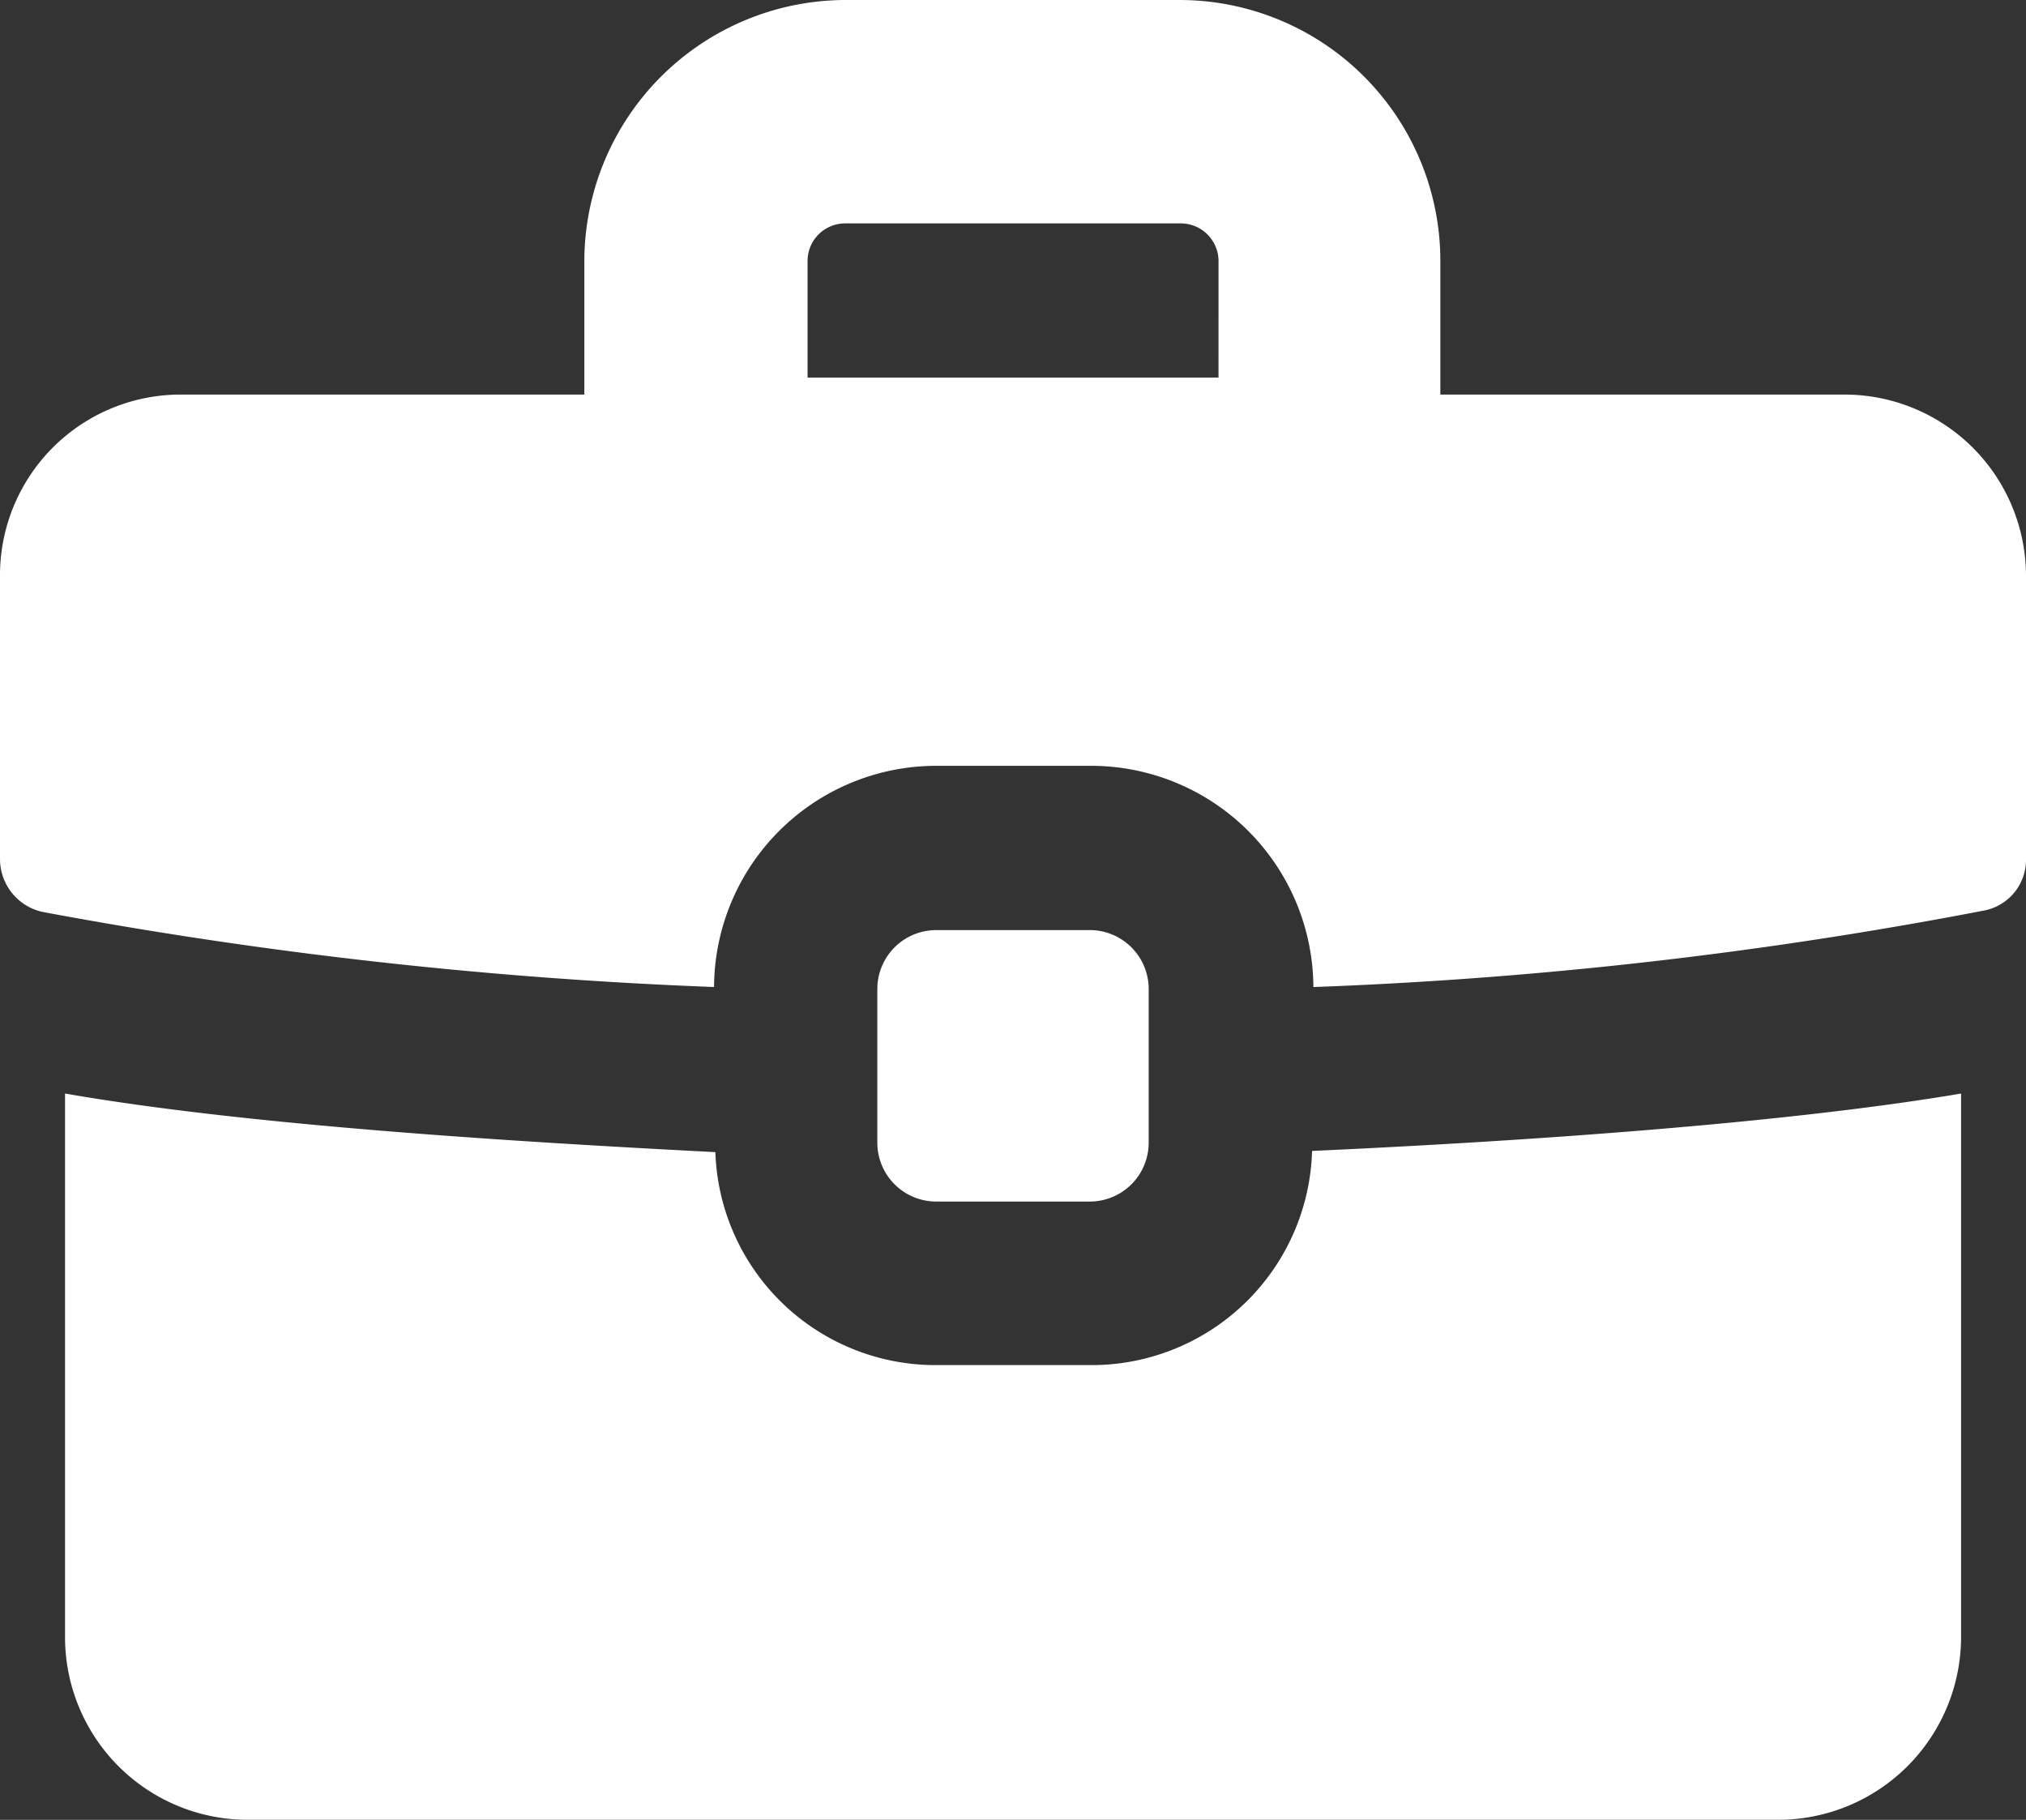
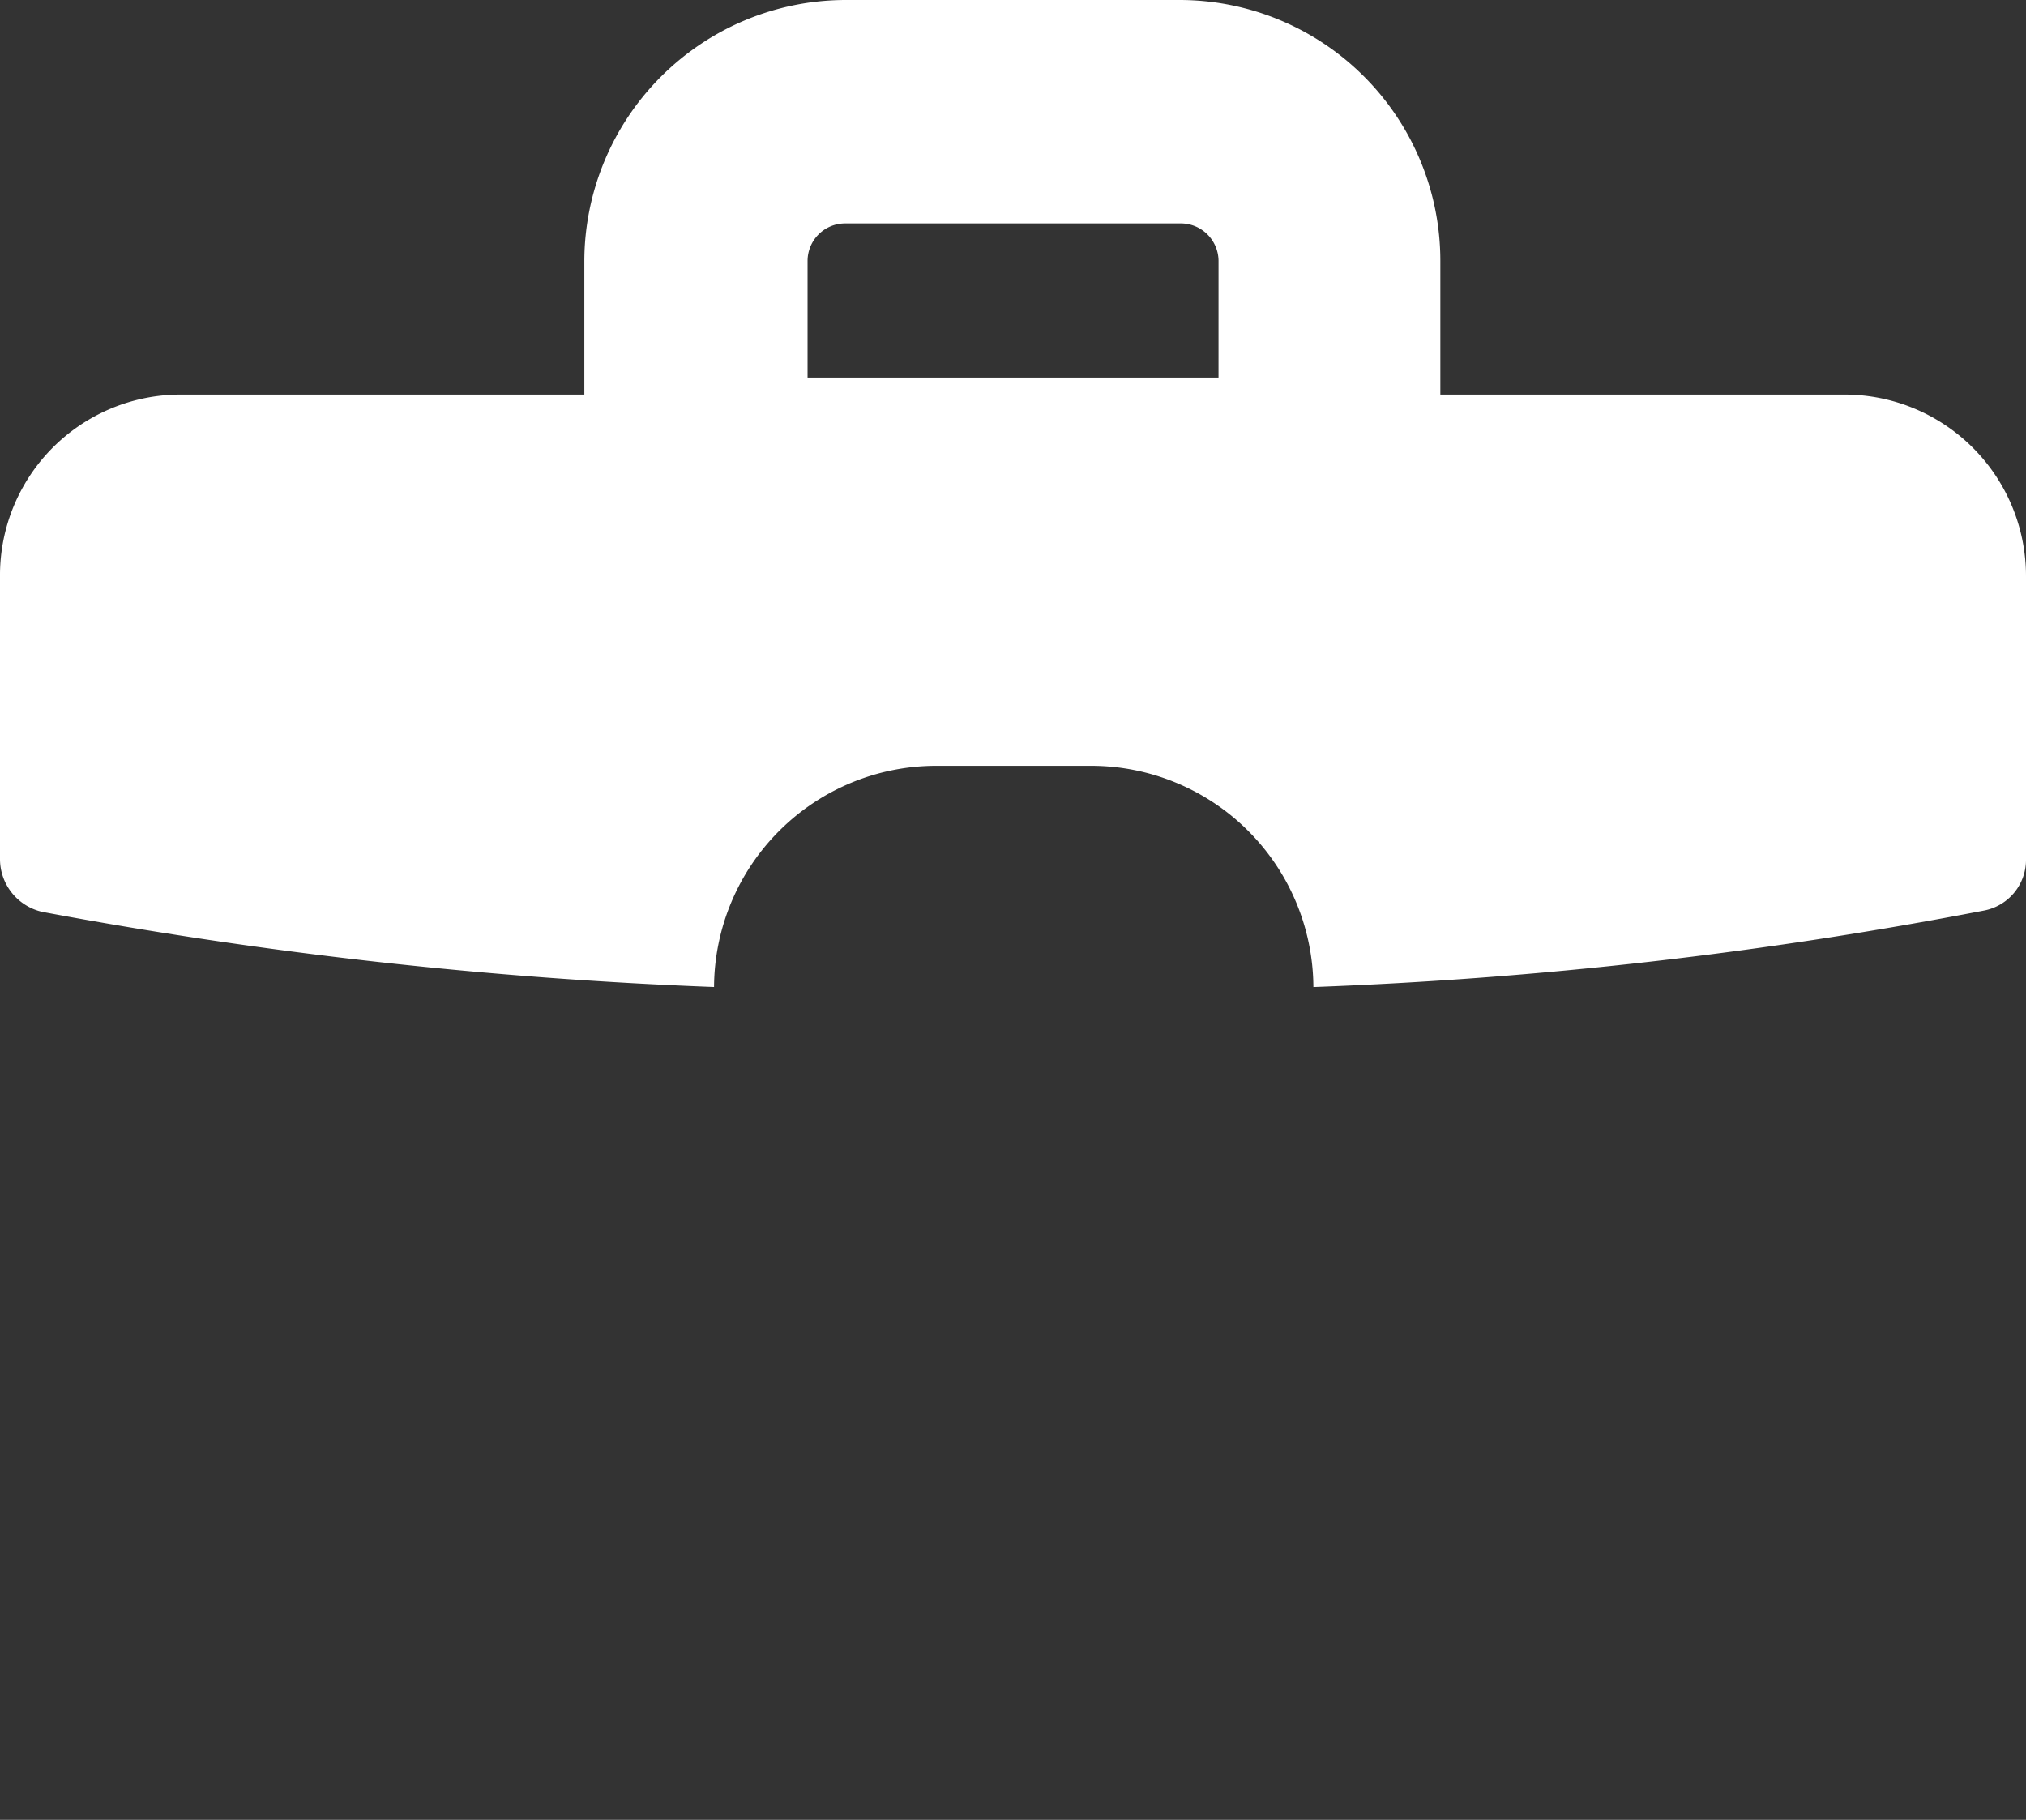
<svg xmlns="http://www.w3.org/2000/svg" width="104.636" height="93.996" viewBox="0 0 104.636 93.996">
  <rect x="0" y="0" width="104.636" height="93.996" fill="#333333" stroke="none" />
  <defs>
    <clipPath id="clip-path">
      <rect id="Rectangle_130" data-name="Rectangle 130" width="104.636" height="93.996" fill="none" />
    </clipPath>
  </defs>
  <g id="Groupe_311" data-name="Groupe 311" clip-path="url(#clip-path)">
-     <path id="Tracé_209" data-name="Tracé 209" d="M70.706,312.084H62.734a11.375,11.375,0,0,1-11.421-11c-10.787-.557-24.281-1.406-33.588-3.027v28.064a9.437,9.437,0,0,0,9.38,9.449H106.2a9.452,9.452,0,0,0,9.449-9.449V298.058c-9.166,1.549-22.662,2.47-33.519,2.964a11.39,11.39,0,0,1-11.421,11.062" transform="translate(-14.366 -241.575)" fill="#ffffff" />
    <path id="Tracé_210" data-name="Tracé 210" d="M95.259,20.38H74.389V13.473A13.474,13.474,0,0,0,60.921,0H43.646A13.517,13.517,0,0,0,30.179,13.473V20.38H9.379A9.329,9.329,0,0,0,0,29.762V44.353A2.8,2.8,0,0,0,2.187,47.1a237.512,237.512,0,0,0,34.691,3.88,11.484,11.484,0,0,1,11.49-11.425H56.34A11.487,11.487,0,0,1,67.832,50.982a227.4,227.4,0,0,0,34.619-3.948,2.669,2.669,0,0,0,2.185-2.681V29.762a9.374,9.374,0,0,0-9.377-9.382M62.932,19.5H41.708V13.473a1.941,1.941,0,0,1,1.938-1.934H60.923a1.952,1.952,0,0,1,2.01,1.934Z" transform="translate(0 0)" fill="#ffffff" />
-     <path id="Tracé_211" data-name="Tracé 211" d="M250.078,267.521a3.042,3.042,0,0,0,3.042-3.048v-7.929a3.044,3.044,0,0,0-3.042-3.044h-7.929a3.044,3.044,0,0,0-3.044,3.044v7.929a3.042,3.042,0,0,0,3.044,3.048Z" transform="translate(-193.794 -205.46)" fill="#ffffff" />
  </g>
</svg>